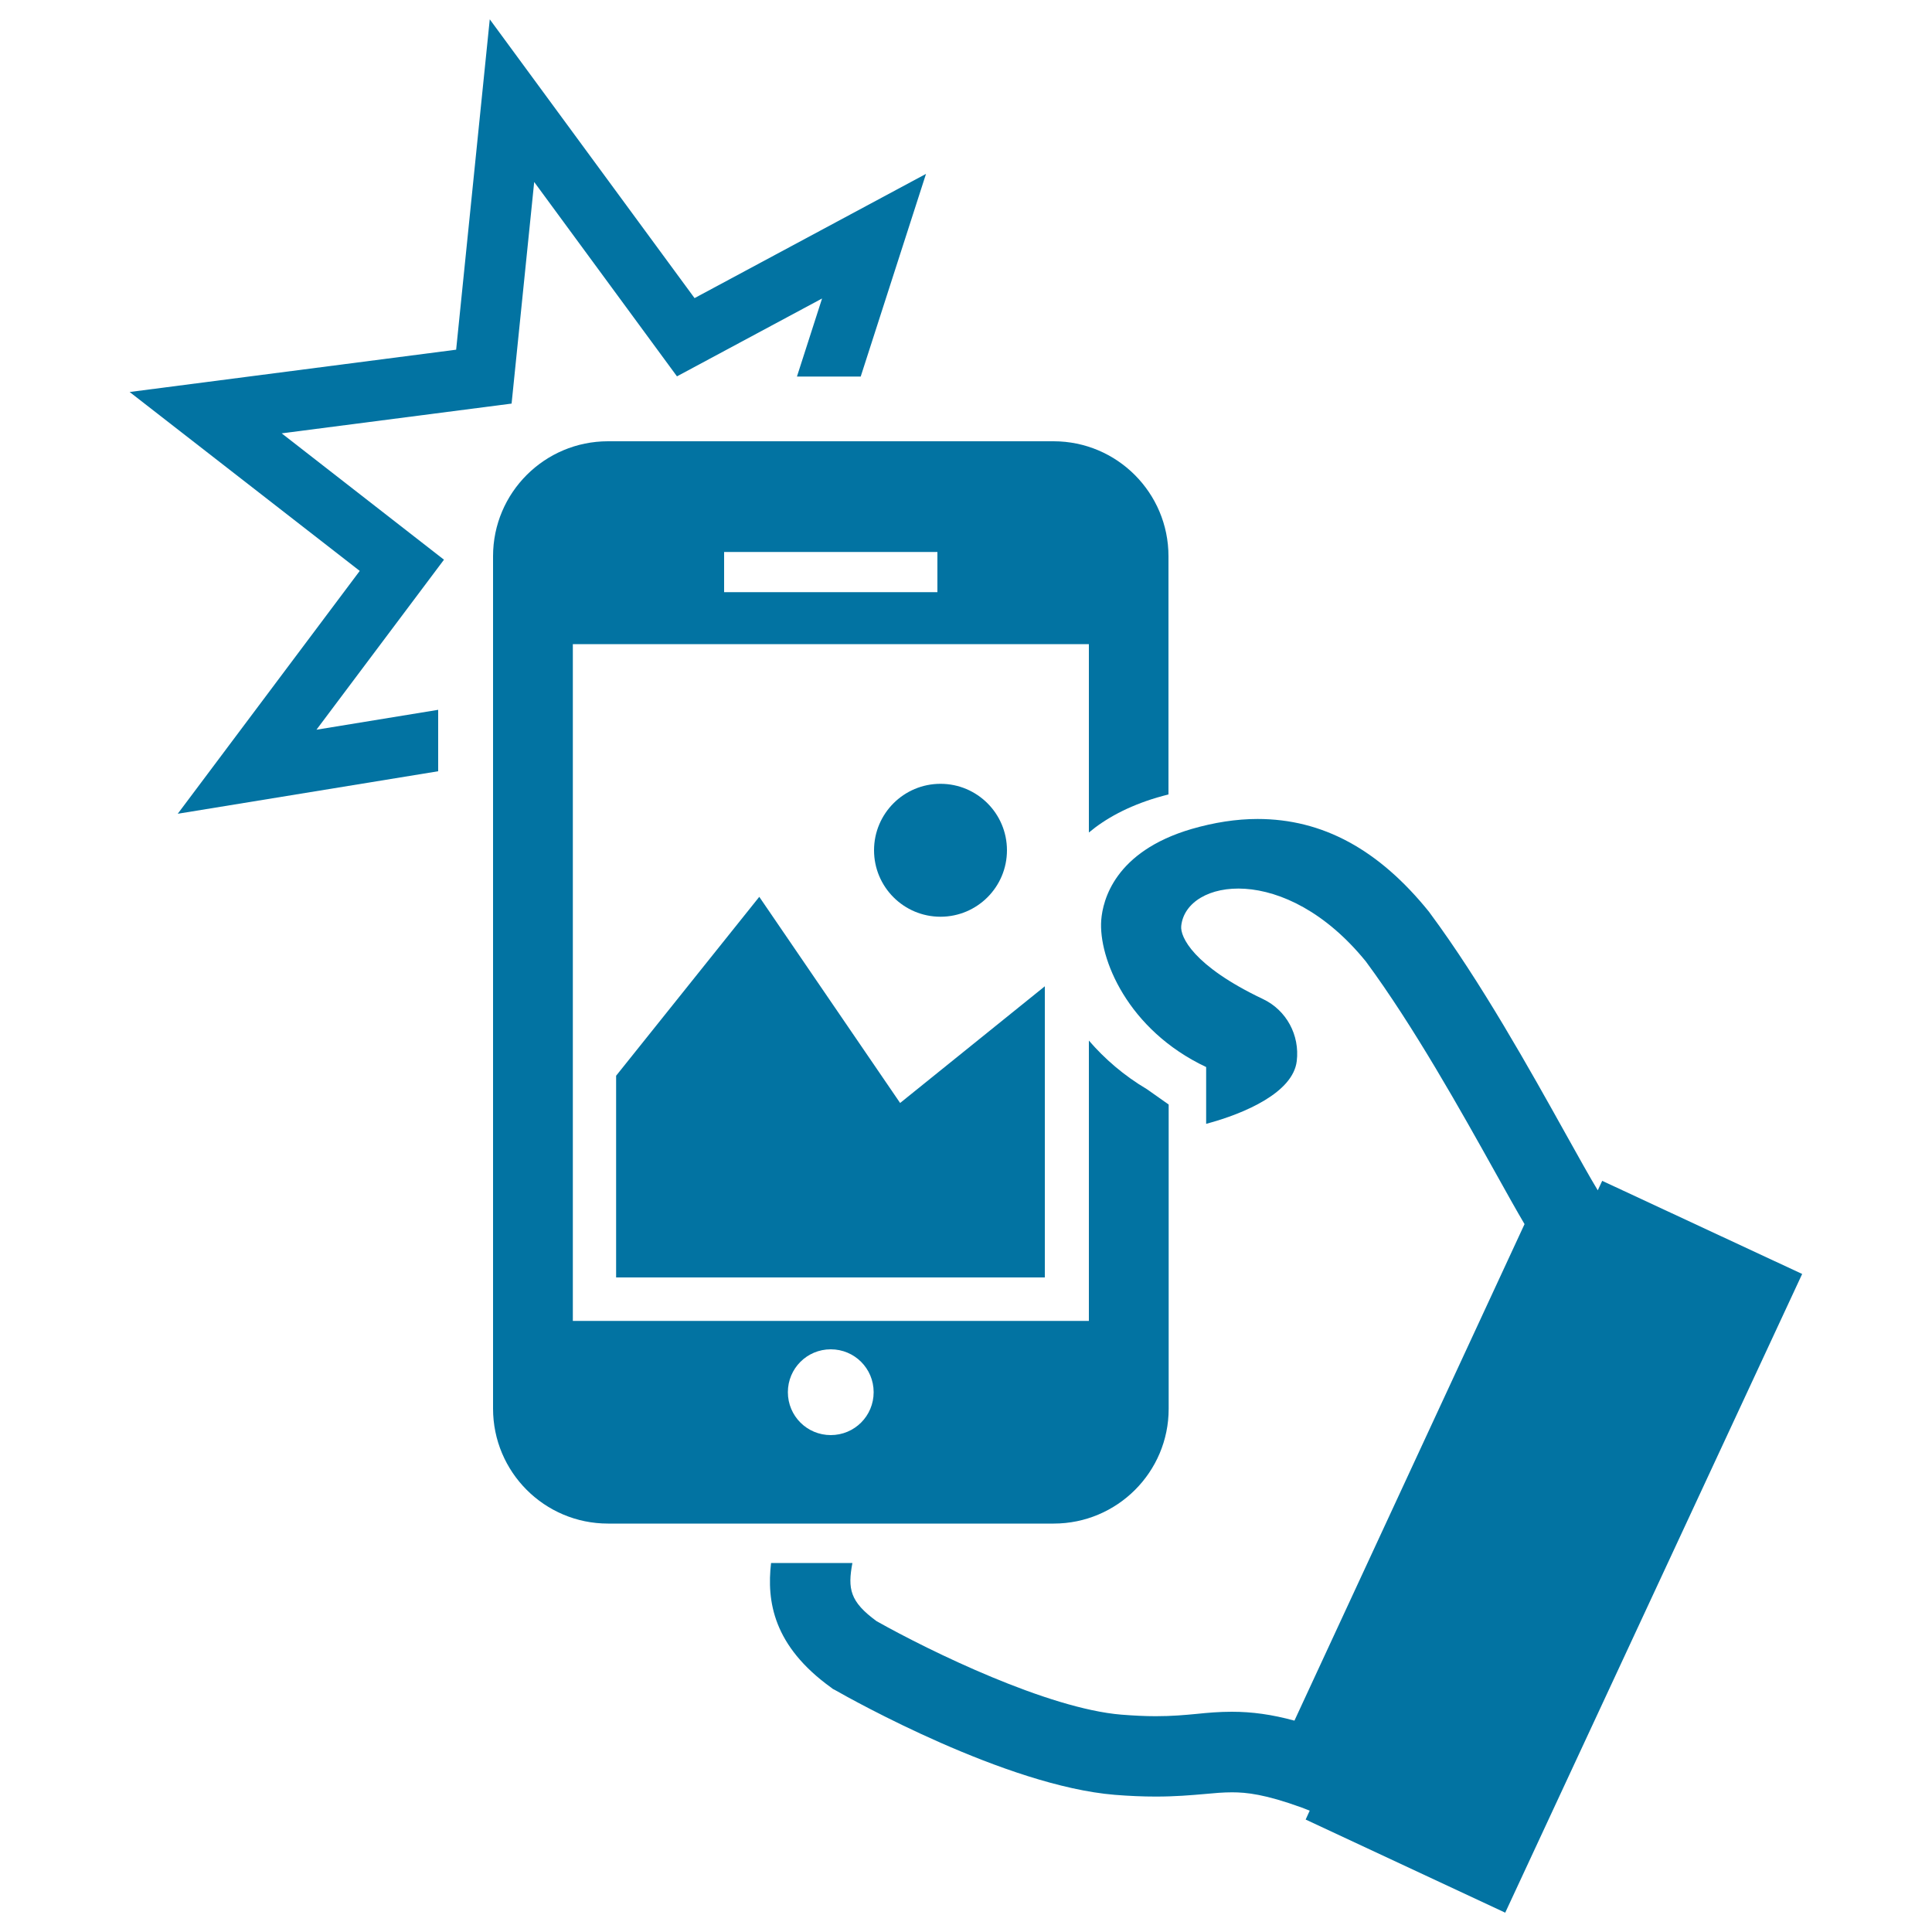
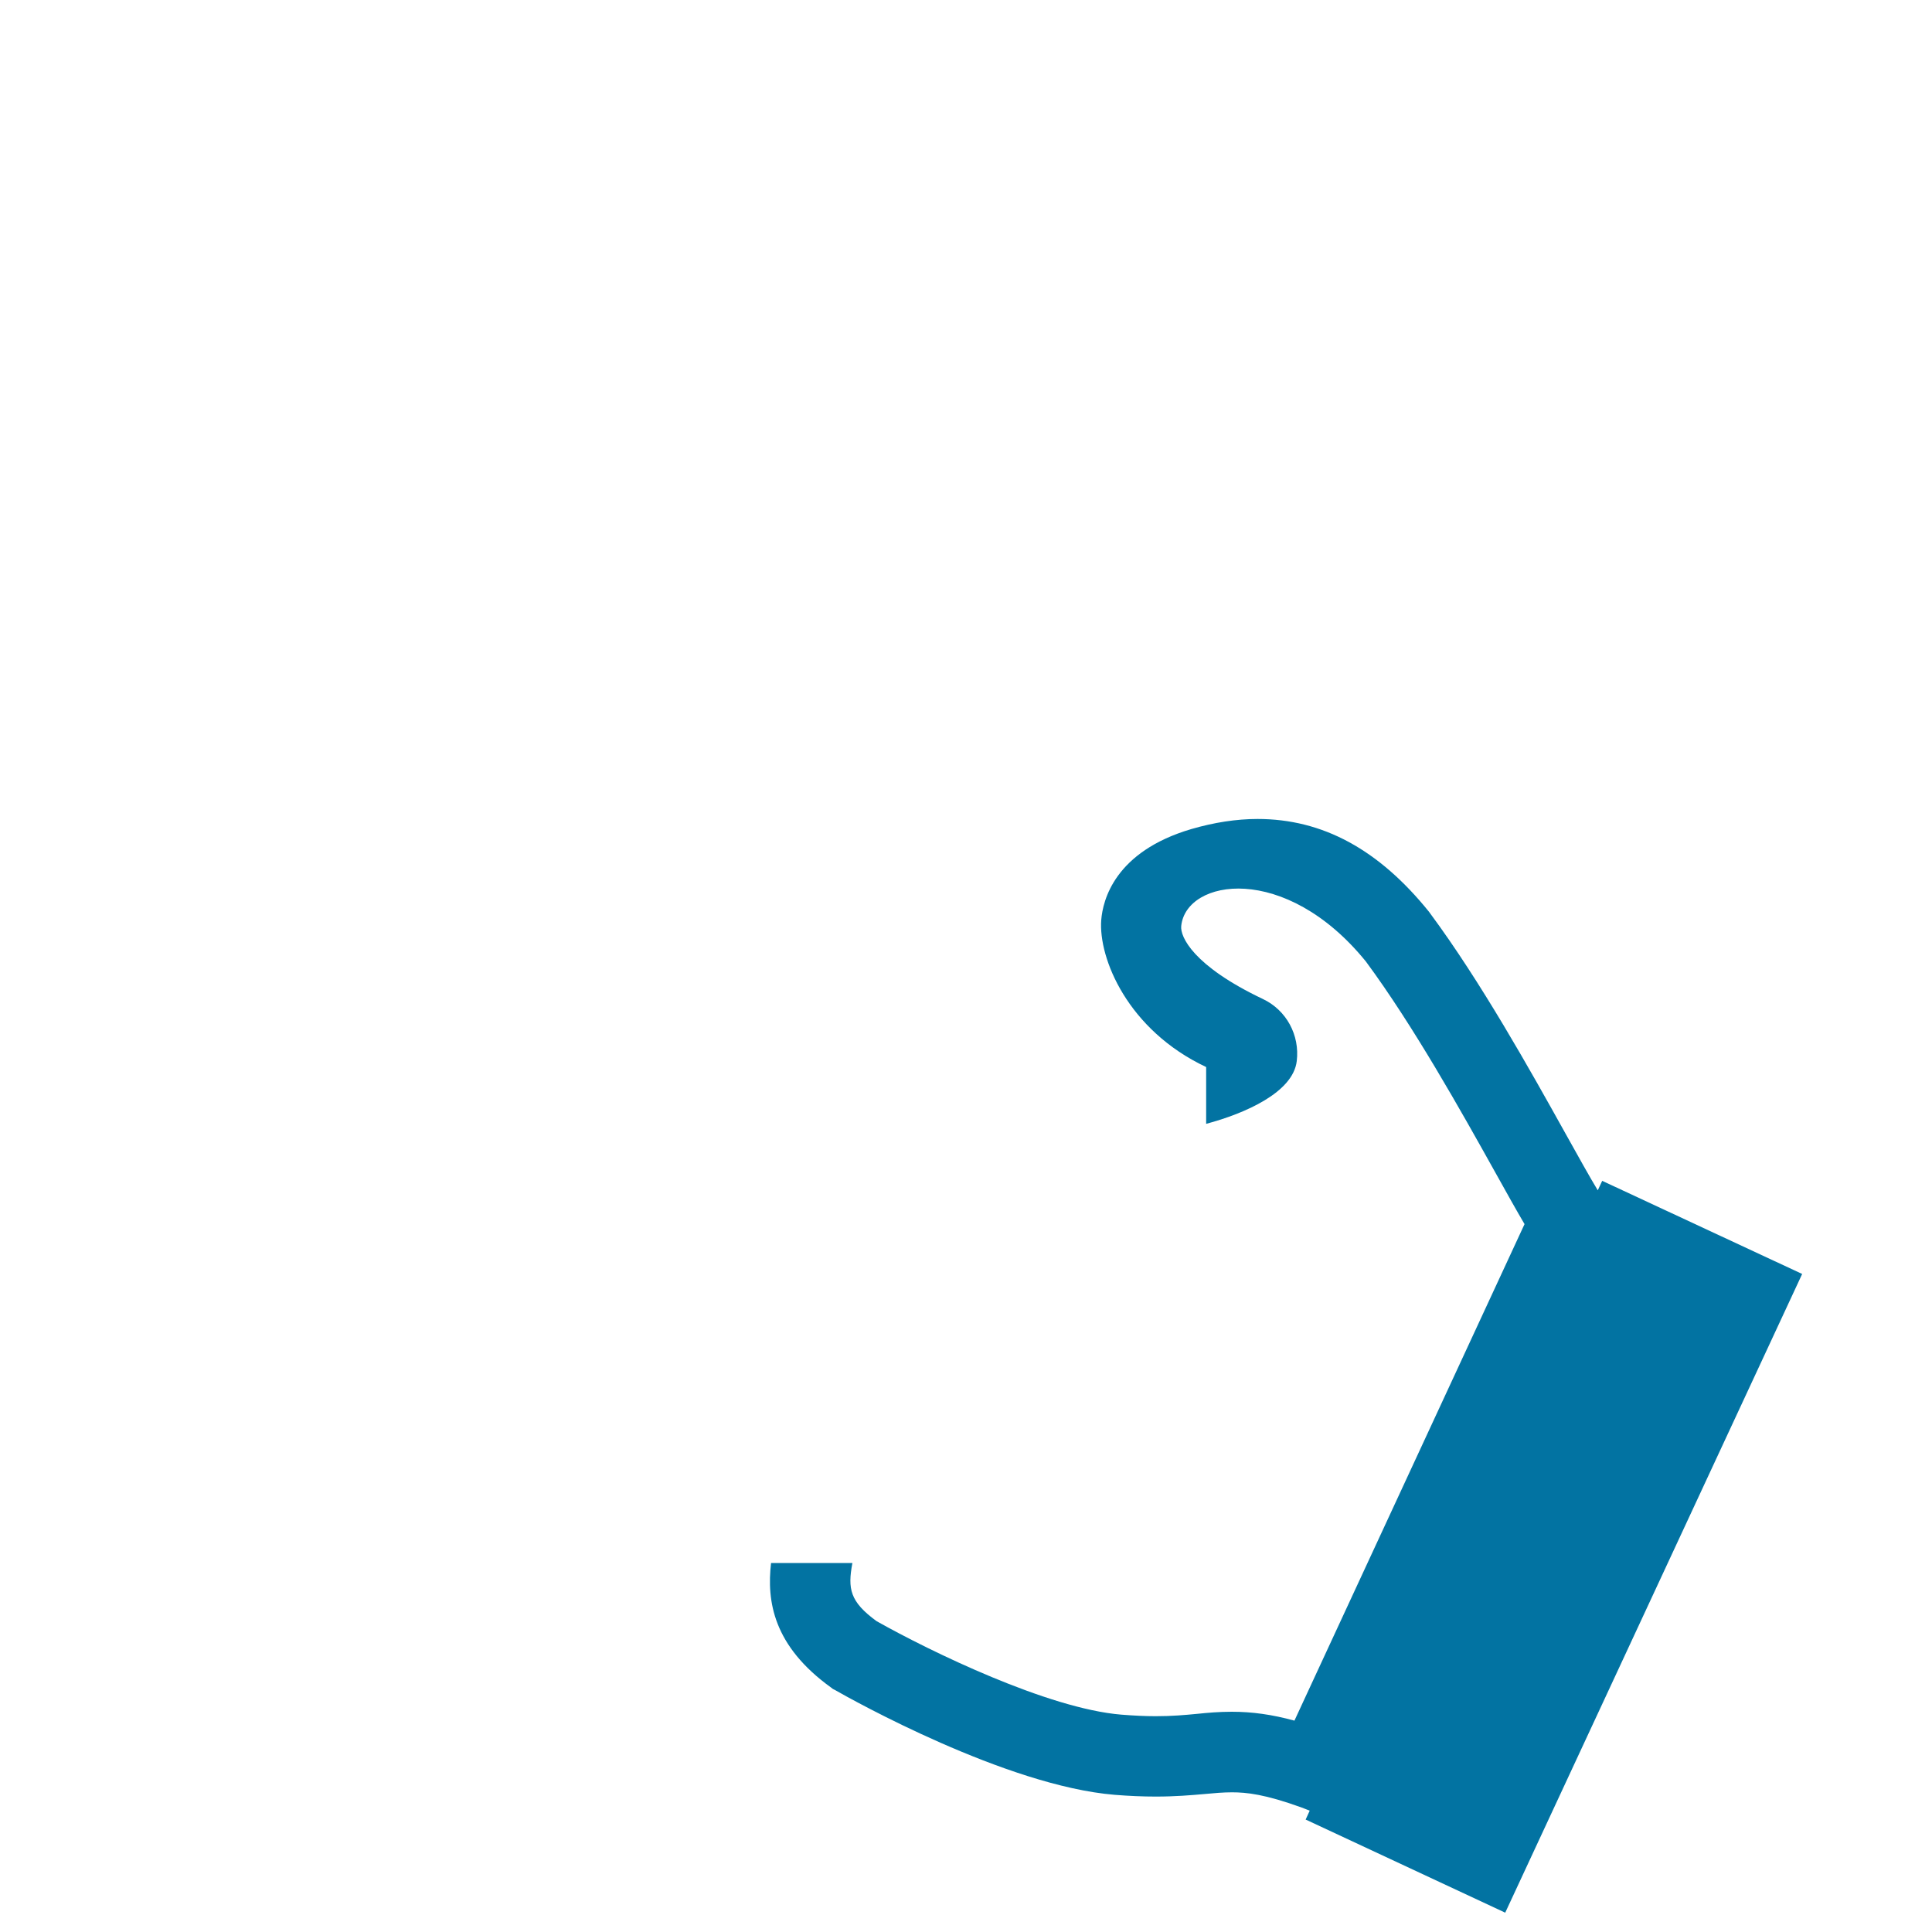
<svg xmlns="http://www.w3.org/2000/svg" viewBox="0 0 1000 1000" style="fill:#0273a2">
  <title>Taking A Selfie SVG icon</title>
  <g>
    <g>
      <path d="M829.3,611.2l-2.3,4.9c-4.2-6.9-10-17.4-16.6-29.2c-18.5-33.2-43.9-78.7-70.2-114.2l-0.5-0.7c-26.1-32.4-55.2-48.1-88.8-48.1c-11,0-22.5,1.8-34.2,5.2c-39.8,11.7-45.9,36.9-46.7,47.1c-1.5,19.7,13.6,56.9,54.3,76.1l0,29.4c20.2-5.4,45-16.3,46.9-32.5c1.6-13.4-5.3-26.3-17.5-32.1c-36.2-17.2-42.9-32.3-42.3-37.8c2.5-24.4,53.8-33.1,95.6,18.4c24.6,33.3,49.2,77.3,67.1,109.4c5.8,10.4,10.8,19.4,15,26.5l-119.1,257c-11.7-3.2-22-4.6-32.4-4.6c-6.5,0-12.4,0.5-18.1,1.1c-6.3,0.6-12.9,1.2-21.3,1.2c-5.6,0-11.4-0.3-17.8-0.8c-37.9-3.1-98.8-32.7-126.7-48.4c-13.8-10.1-15-16.7-12.5-30.1h-42.1c-2.3,19.8,1.1,42.9,31.1,64.5l0.9,0.7l1,0.5c8.9,5.1,88.7,49.7,144.9,54.3c7.5,0.6,14.5,0.9,21.2,0.9c10.3,0,18.1-0.7,25.1-1.3c5.3-0.5,9.8-0.9,14.4-0.9c7.5,0,17.1,1,36.1,7.9l4.1,1.6l-2.1,4.6L779.1,990l153.7-330.6L829.3,611.2z" />
-       <path d="M604.9,729.2V571.7l-11.2-7.9c-12-7.1-22-15.8-30.1-25.2v145.1H296.5V333.4h267.1v97.5c8.5-7.1,19.9-13.5,35.3-18.1c2-0.6,4-1.1,5.9-1.6V287.9c0-32.8-26.6-59.5-59.5-59.5H314.7c-32.8,0-59.5,26.6-59.5,59.5v441.2c0,32.8,26.6,59.5,59.5,59.5h230.7C578.2,788.6,604.9,762,604.9,729.2z M374.8,285.7h110.4v20.8H374.8V285.7L374.8,285.7z M430,742.8c-12.3,0-22.2-9.9-22.2-22.2c0-12.3,9.9-22.2,22.2-22.2c12.3,0,22.2,9.9,22.2,22.2C452.2,732.9,442.3,742.8,430,742.8z" />
-       <polygon points="318.9,556.8 318.9,661.2 540.8,661.2 540.8,510.5 465.9,570.9 393,464.2 " />
-       <circle cx="486.8" cy="440.1" r="34.4" />
-       <polygon points="145.8,224.3 264.8,208.9 276.5,94.2 350.4,194.8 425.5,154.5 412.5,194.9 445.5,194.9 479.3,90 359.5,154.3 253.5,10 236.1,181 67.1,202.9 186.2,295.5 92,421.2 226.8,399.2 226.8,367.4 163.8,377.7 229.8,289.7 " />
    </g>
  </g>
</svg>